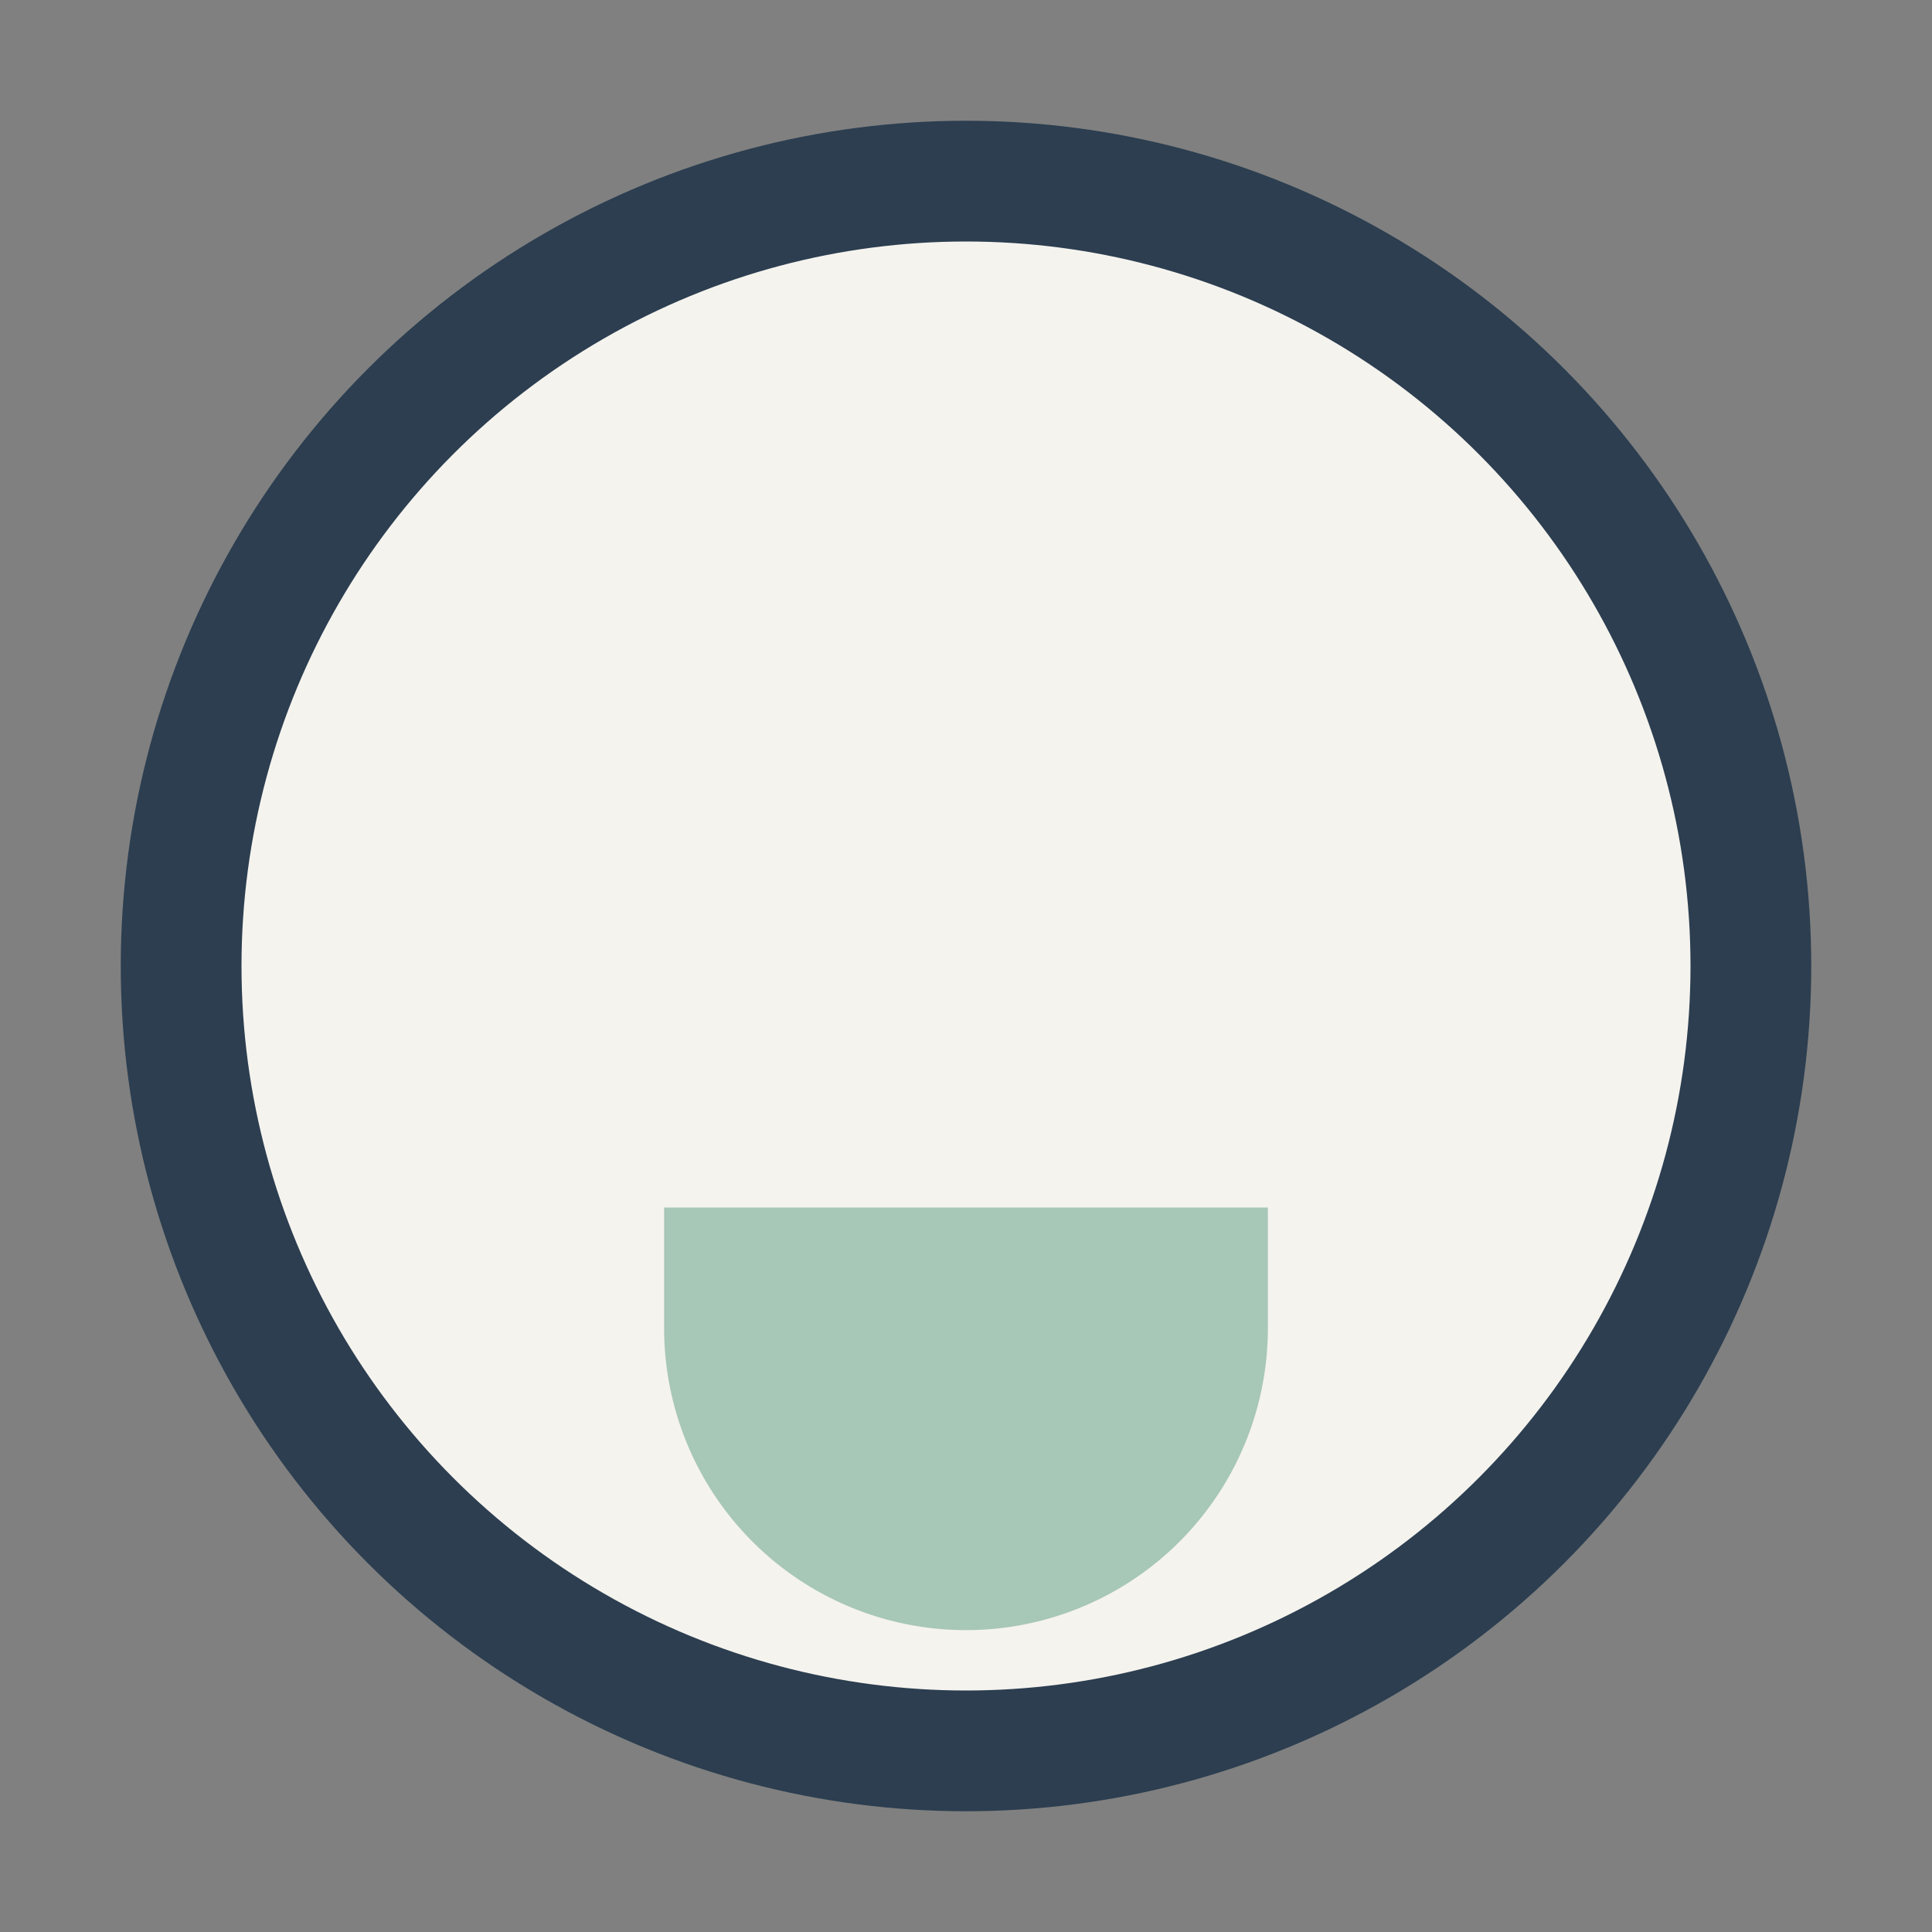
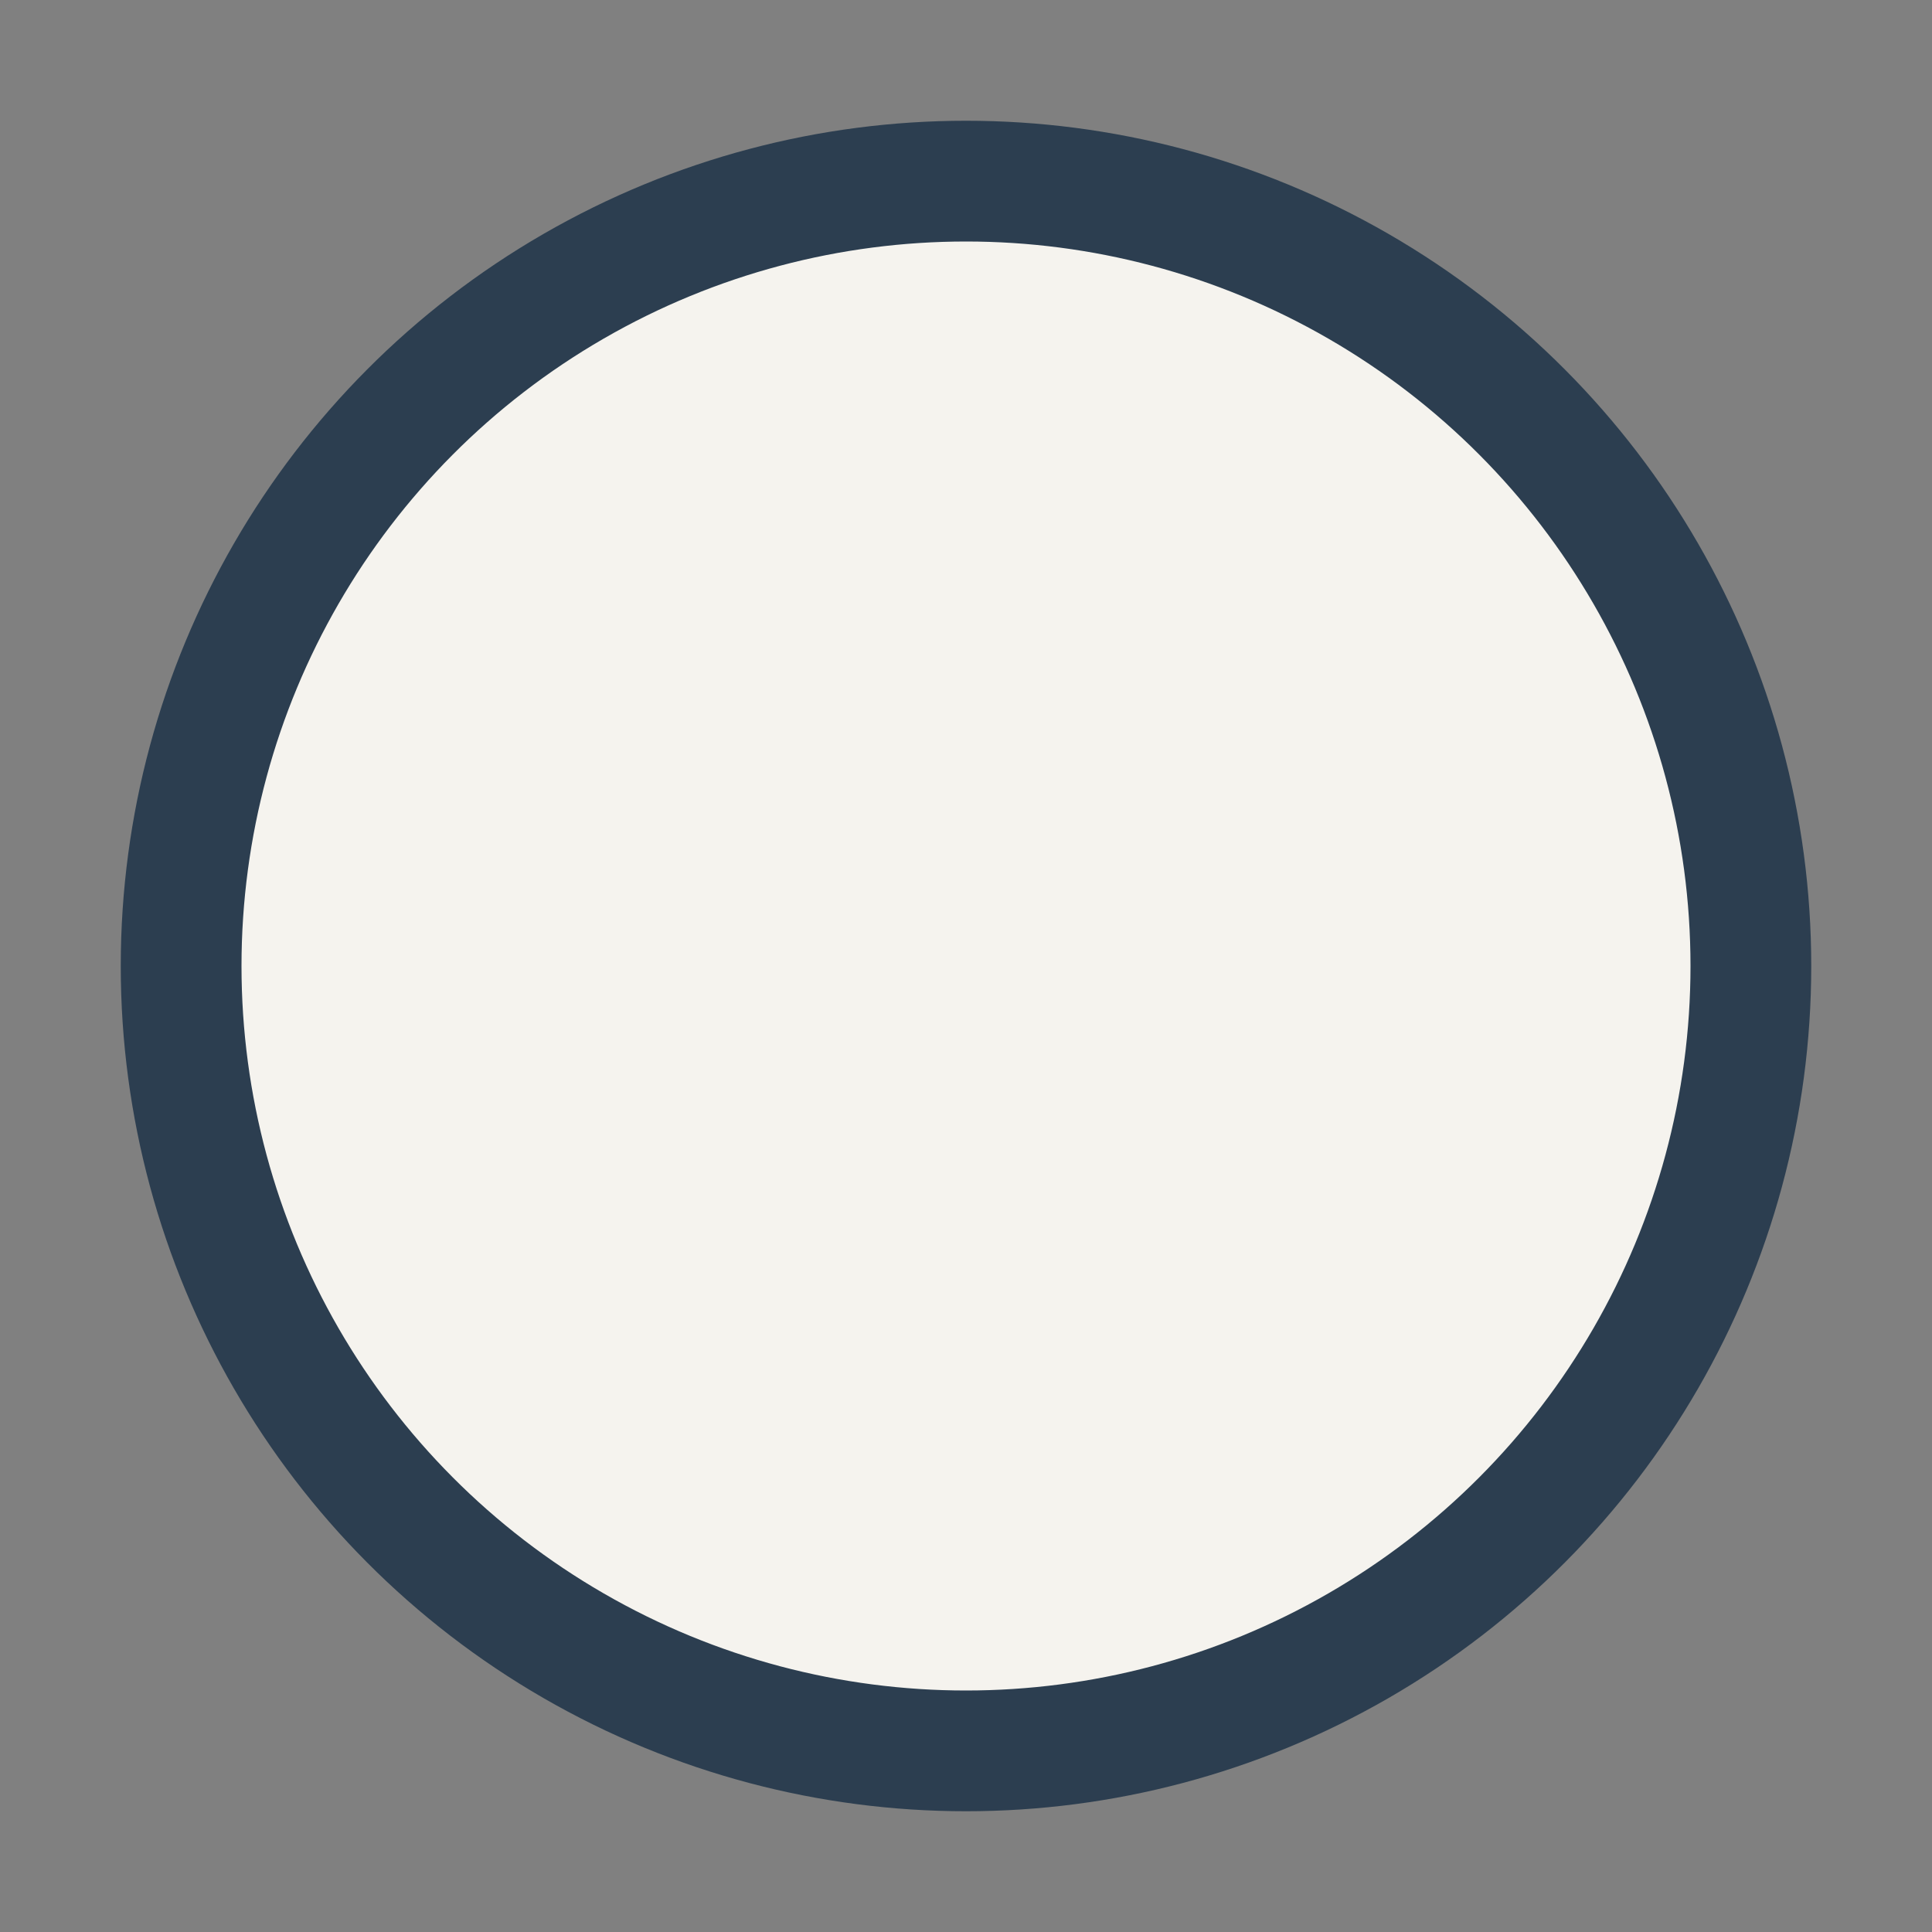
<svg xmlns="http://www.w3.org/2000/svg" width="32" height="32" viewBox="0 0 32 32">
  <rect x="0" y="0" width="32" height="32" fill="#808080" stroke="none" />
  <circle cx="16" cy="16" r="13" fill="#F5F3EE" stroke="#2C3E50" stroke-width="2" />
-   <path d="M11 20h10v2a5 5 0 0 1-10 0z" fill="#A7C7B7" />
</svg>